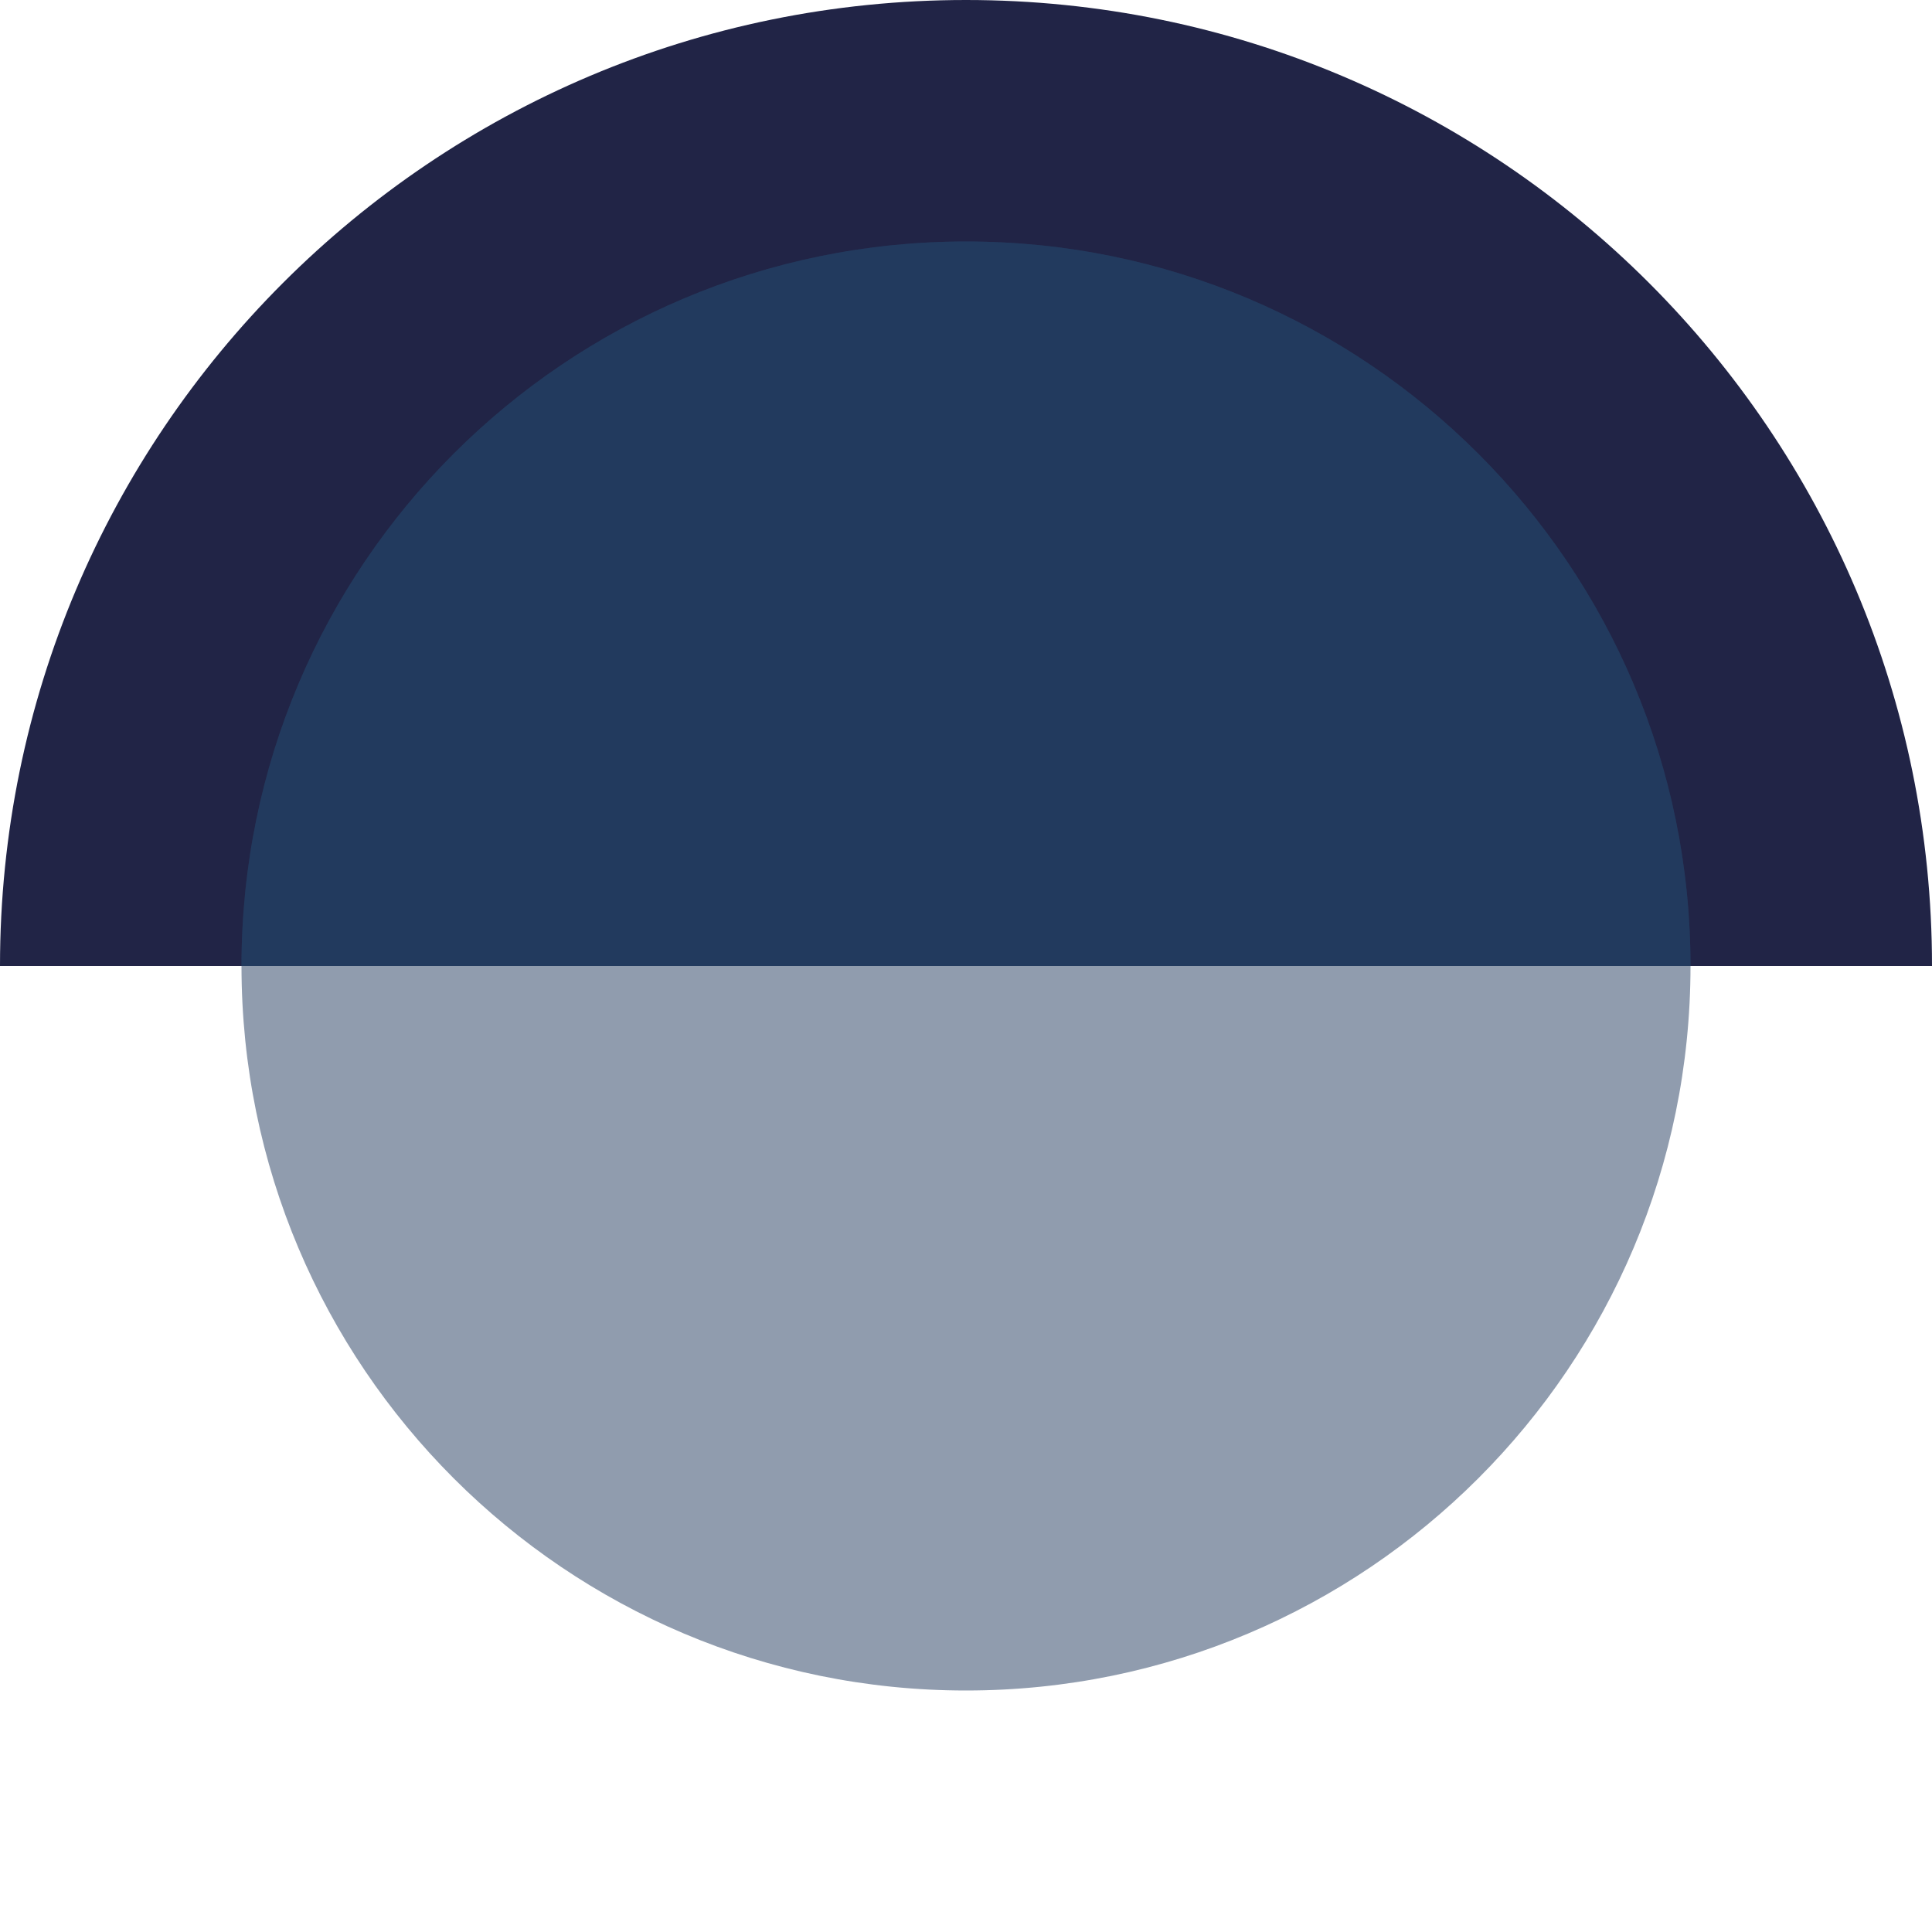
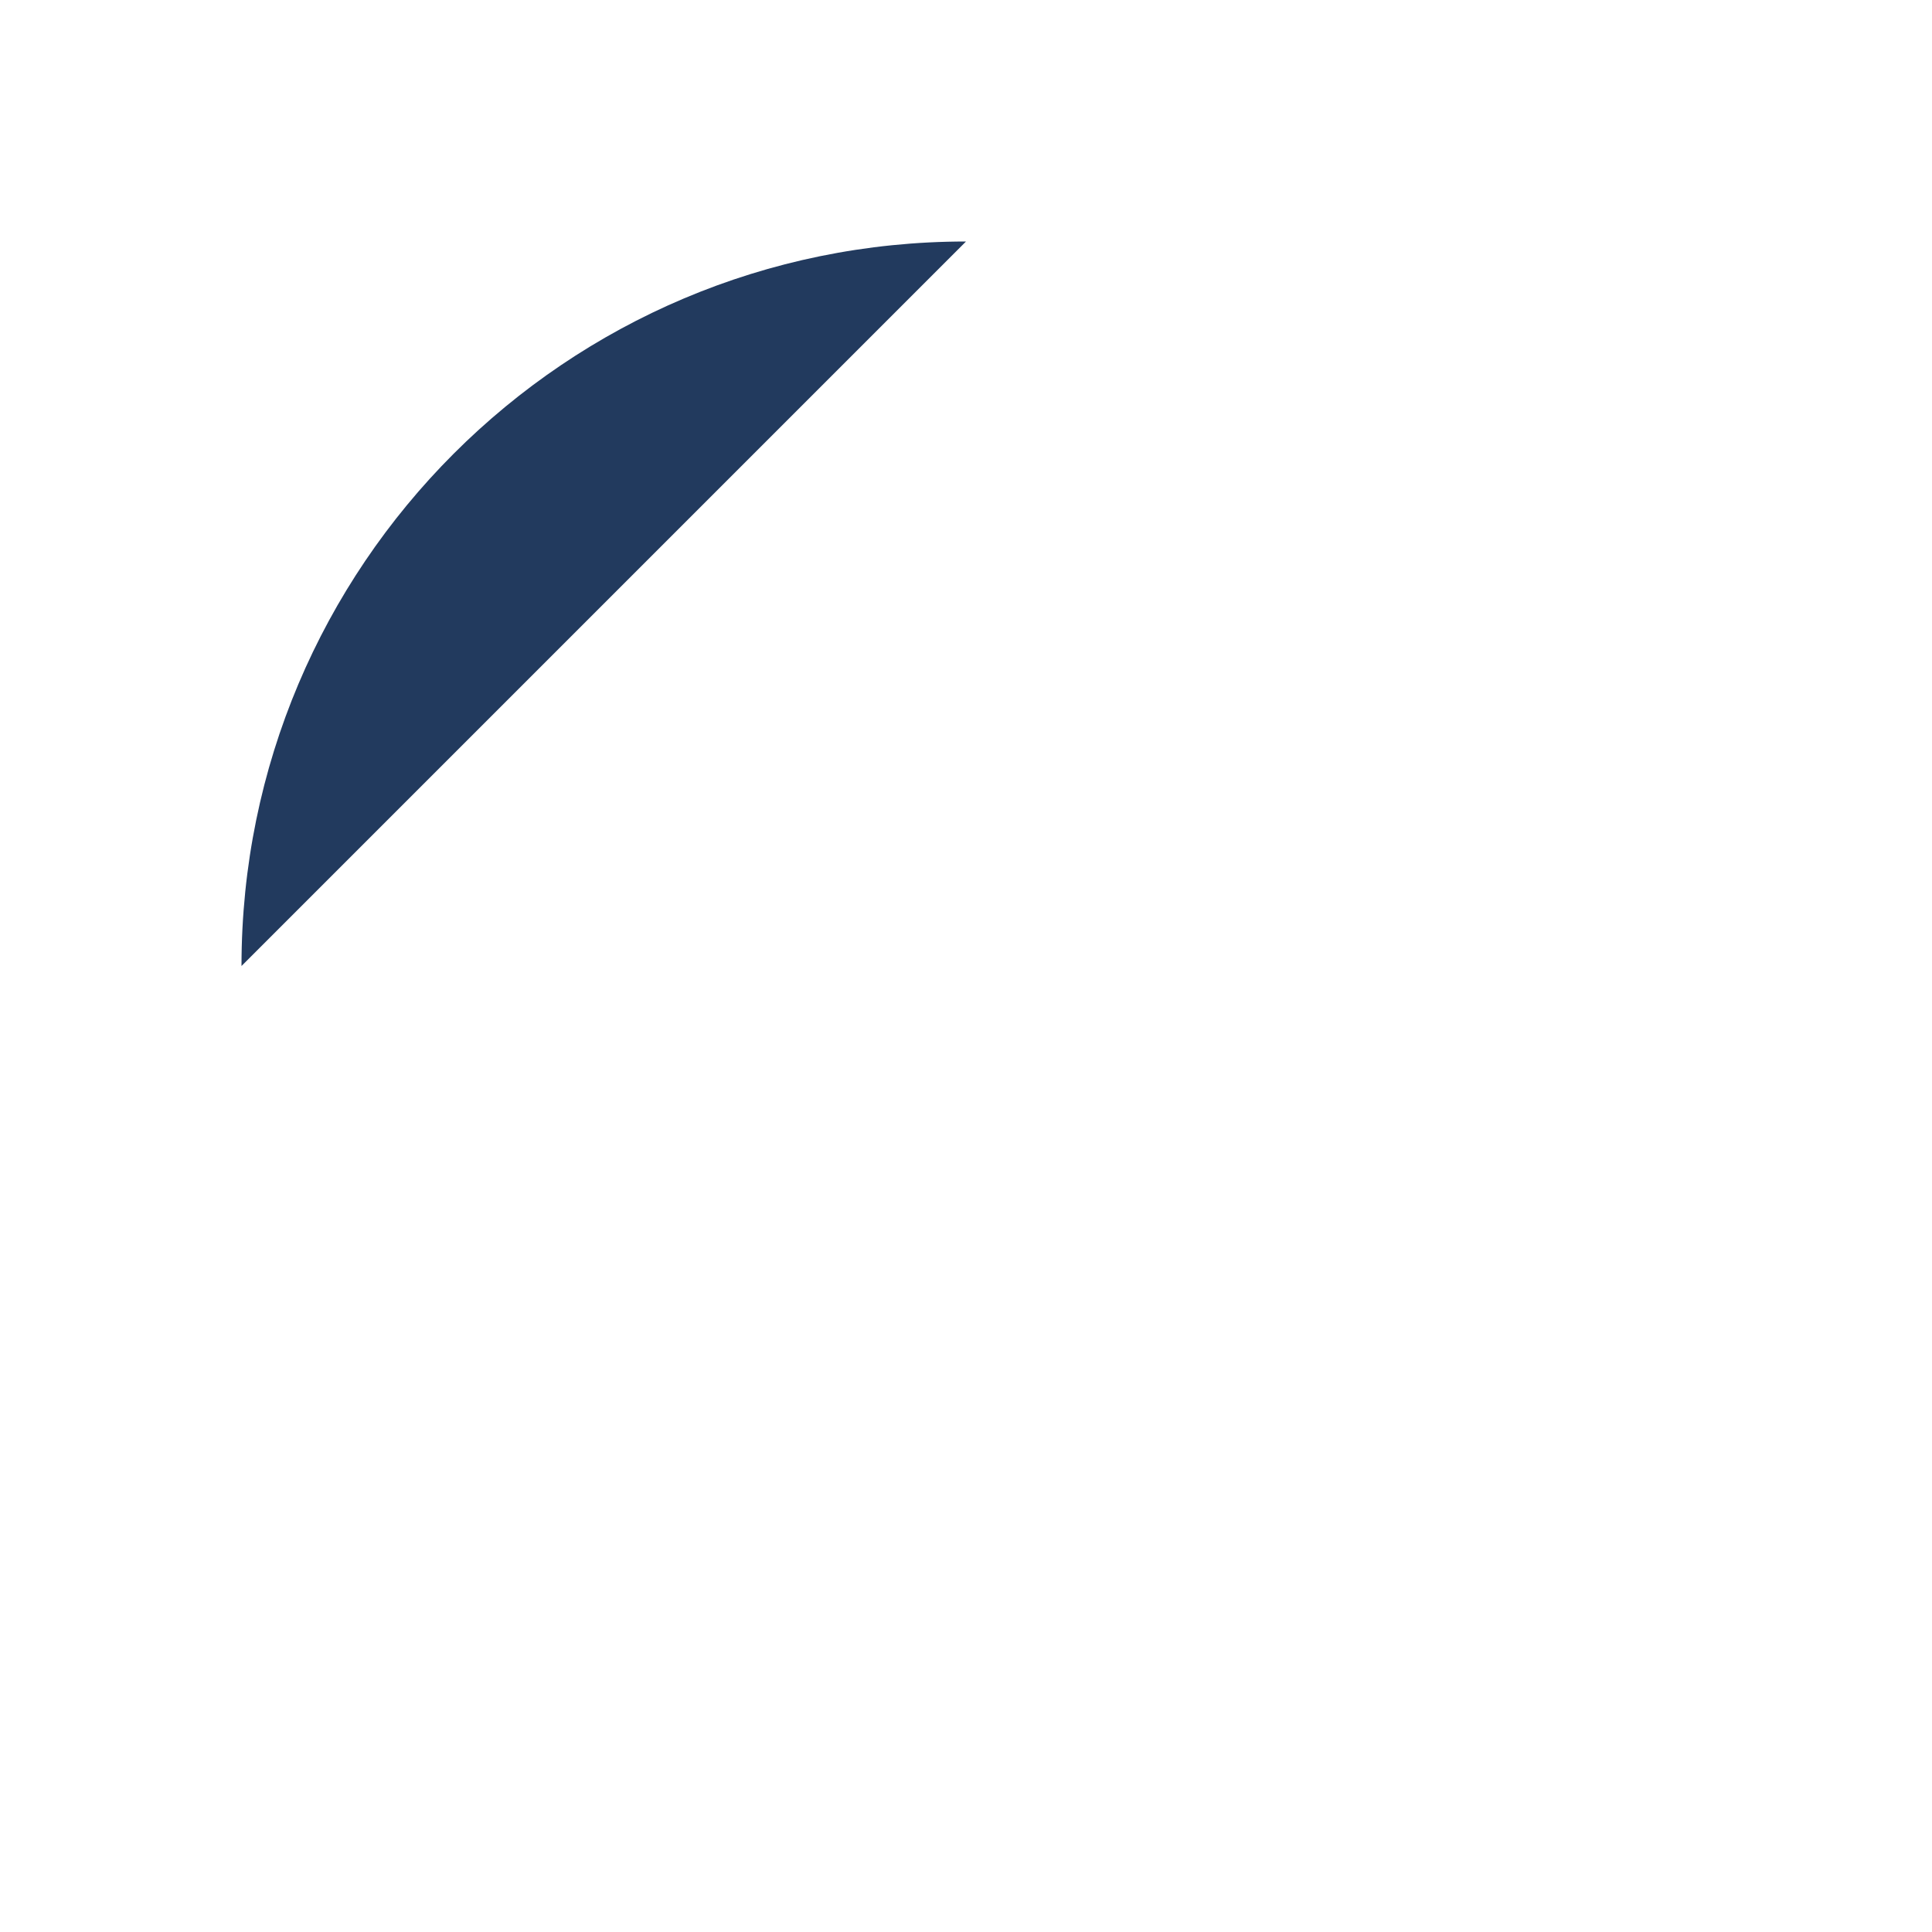
<svg xmlns="http://www.w3.org/2000/svg" width="16px" height="16px" viewBox="0 0 16 16" version="1.1">
  <title>Icons/favicon-business</title>
  <g id="Icons/favicon-business" stroke="none" stroke-width="1" fill="none" fill-rule="evenodd">
-     <path d="M0,8 C0,3.582 3.582,-7.10542736e-15 8,-7.10542736e-15 C12.418,-7.10542736e-15 16,3.582 16,8 L0,8 Z" id="Path" fill="#212446" />
-     <path d="M14,8 C14,4.686 11.314,2 8,2 C4.686,2 2,4.686 2,8 C2,11.314 4.686,14 8,14 C11.314,14 14,11.314 14,8 Z" id="Path" fill="#223A5E" fill-rule="nonzero" opacity="0.5" />
-     <path d="M2,8 C2,4.686 4.686,2 8,2 C11.313,2 14,4.686 14,8 L2,8 Z" id="Path" fill="#223A5E" fill-rule="nonzero" />
+     <path d="M2,8 C2,4.686 4.686,2 8,2 L2,8 Z" id="Path" fill="#223A5E" fill-rule="nonzero" />
  </g>
</svg>